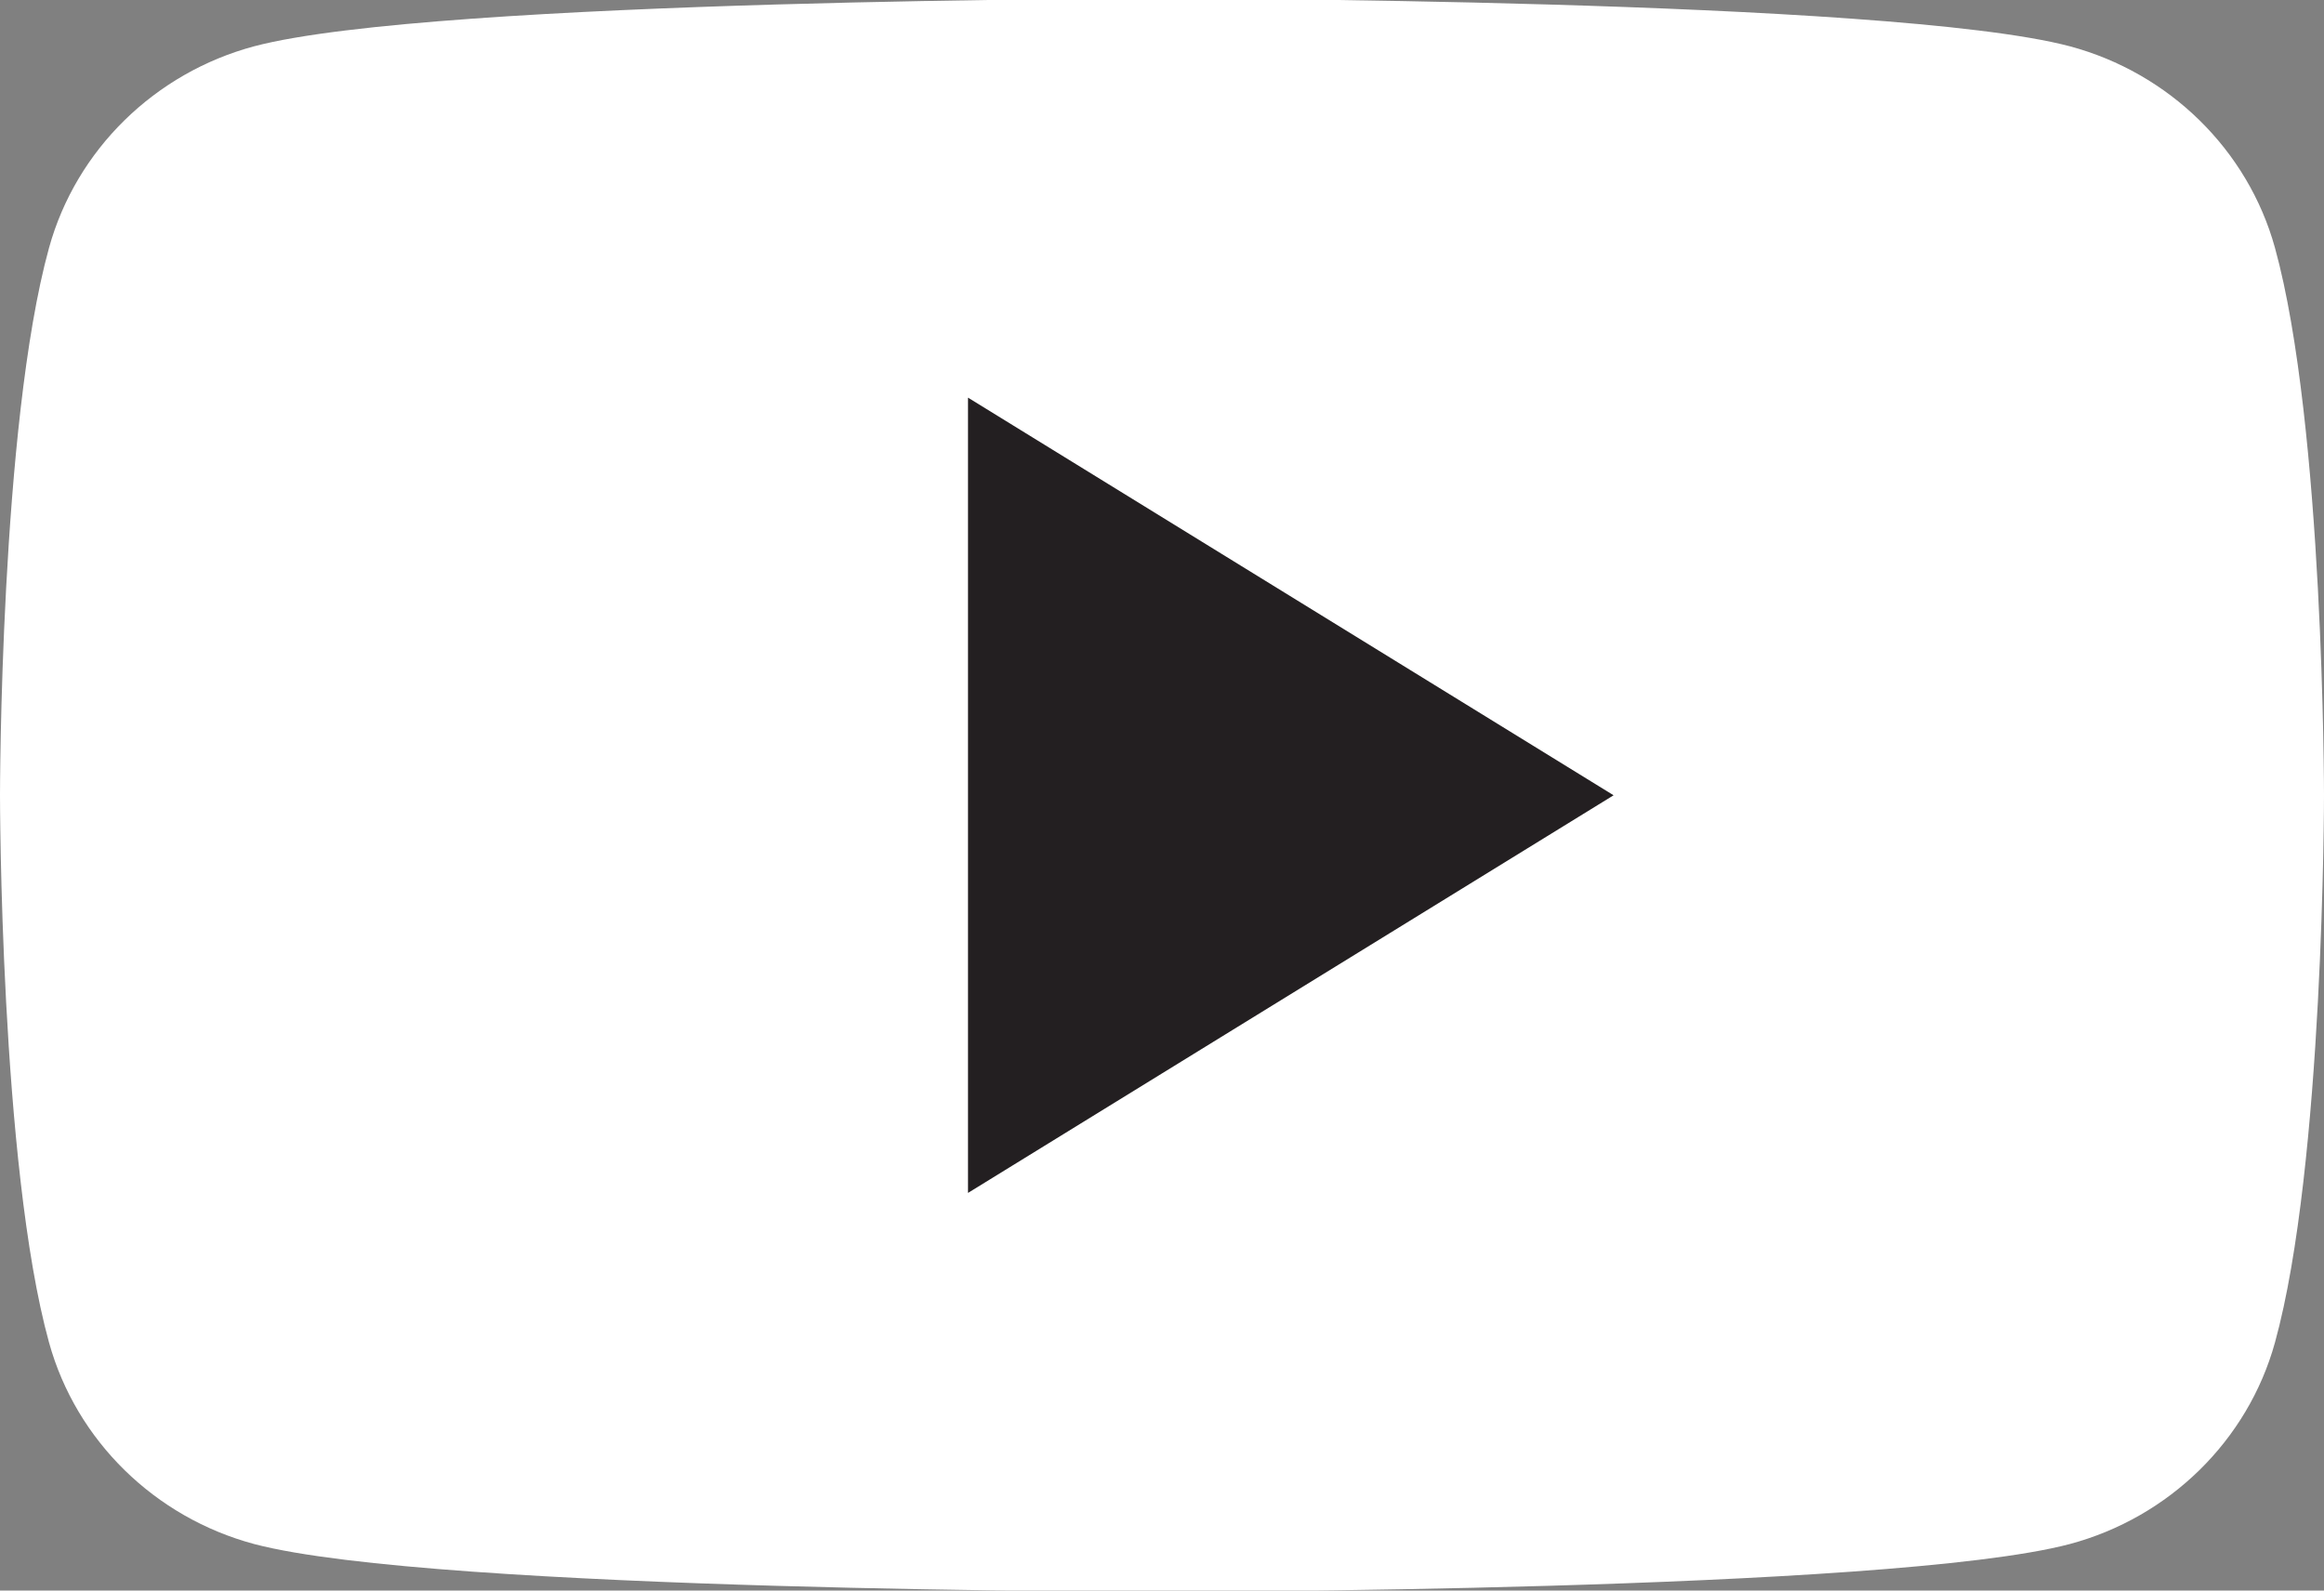
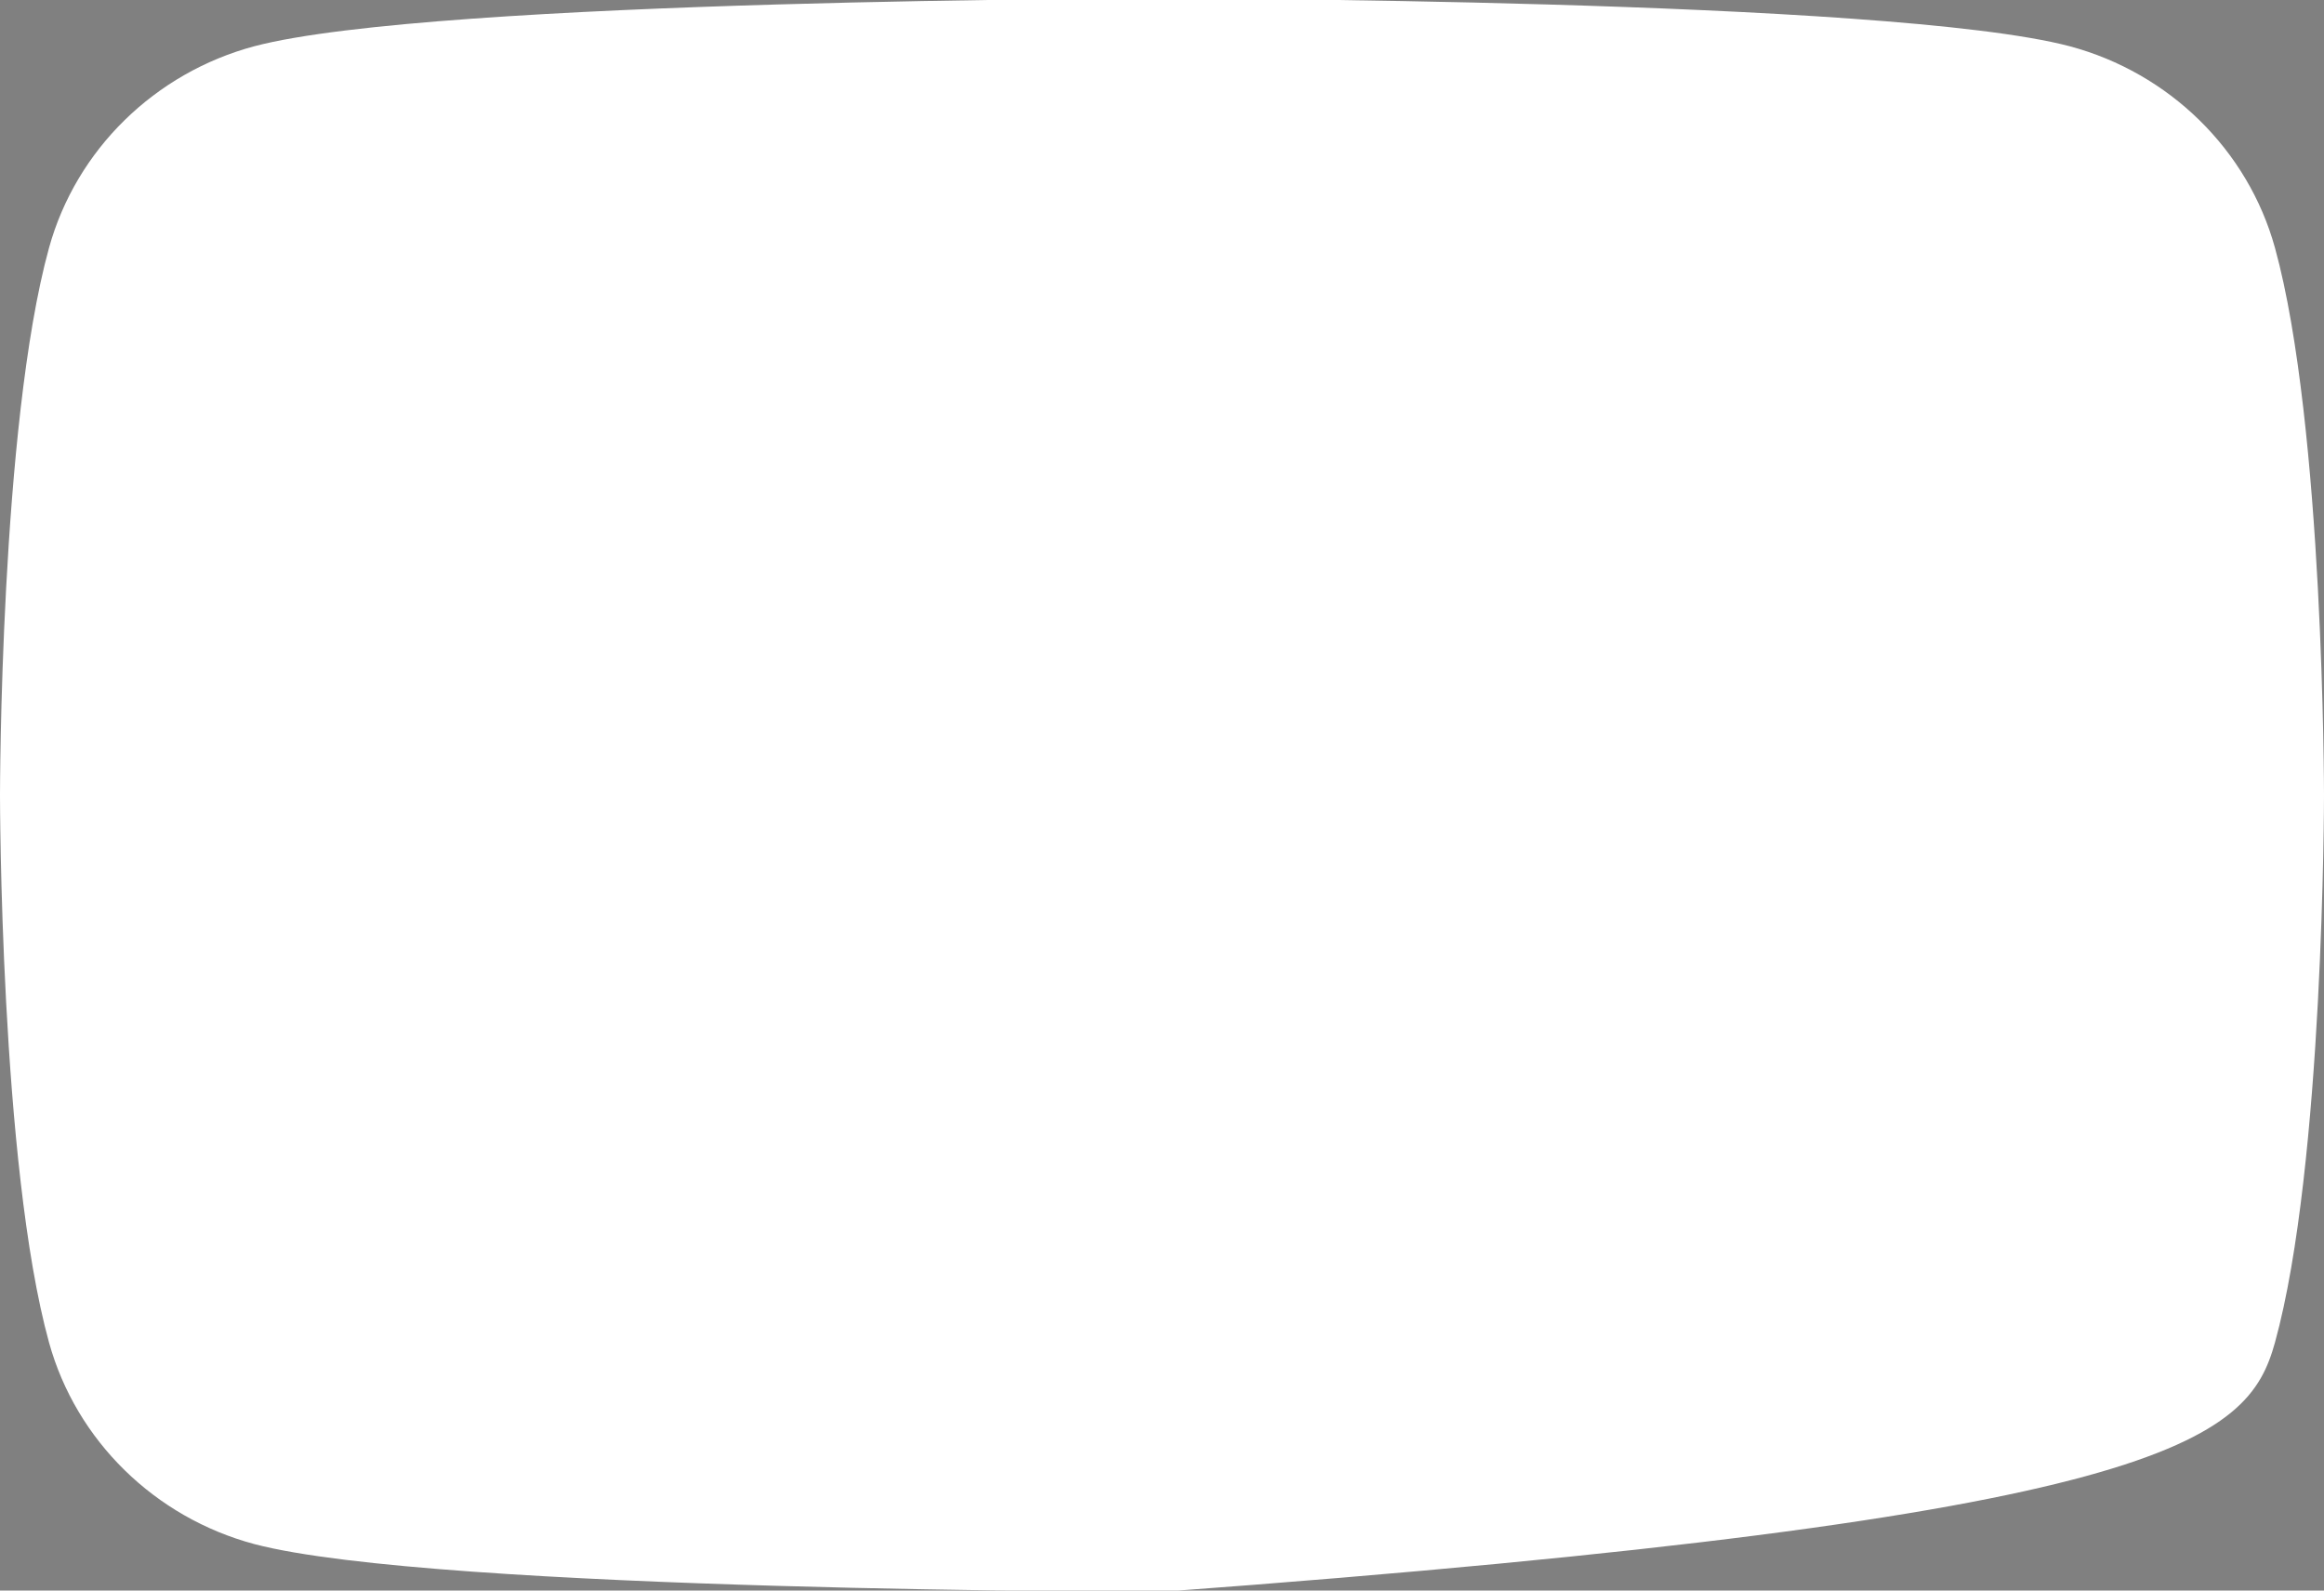
<svg xmlns="http://www.w3.org/2000/svg" width="19" height="13" viewBox="0 0 19 13" fill="none">
  <rect x="0" y="0" width="19" height="13" fill="#808080" stroke="none" />
  <g clip-path="url(#clip0_6051_12503)">
-     <path d="M18.599 2.025C18.377 1.223 17.733 0.595 16.921 0.378C15.443 -0.012 9.5 -0.012 9.5 -0.012C9.5 -0.012 3.557 -0.012 2.079 0.378C1.267 0.595 0.623 1.223 0.401 2.025C0 3.477 0 6.499 0 6.499C0 6.499 0 9.522 0.401 10.973C0.623 11.775 1.267 12.403 2.079 12.62C3.557 13.01 9.5 13.01 9.5 13.01C9.5 13.01 15.443 13.01 16.921 12.62C17.733 12.403 18.377 11.775 18.599 10.973C19 9.522 19 6.499 19 6.499C19 6.499 19 3.477 18.599 2.025Z" fill="white" />
-     <path d="M7.914 9.75V3.25L13.192 6.5L7.914 9.75Z" fill="#231F21" />
+     <path d="M18.599 2.025C18.377 1.223 17.733 0.595 16.921 0.378C15.443 -0.012 9.5 -0.012 9.5 -0.012C9.5 -0.012 3.557 -0.012 2.079 0.378C1.267 0.595 0.623 1.223 0.401 2.025C0 3.477 0 6.499 0 6.499C0 6.499 0 9.522 0.401 10.973C0.623 11.775 1.267 12.403 2.079 12.62C3.557 13.01 9.5 13.01 9.5 13.01C17.733 12.403 18.377 11.775 18.599 10.973C19 9.522 19 6.499 19 6.499C19 6.499 19 3.477 18.599 2.025Z" fill="white" />
  </g>
  <defs>
    <clipPath id="clip0_6051_12503">
      <rect width="19" height="13" fill="white" />
    </clipPath>
  </defs>
</svg>